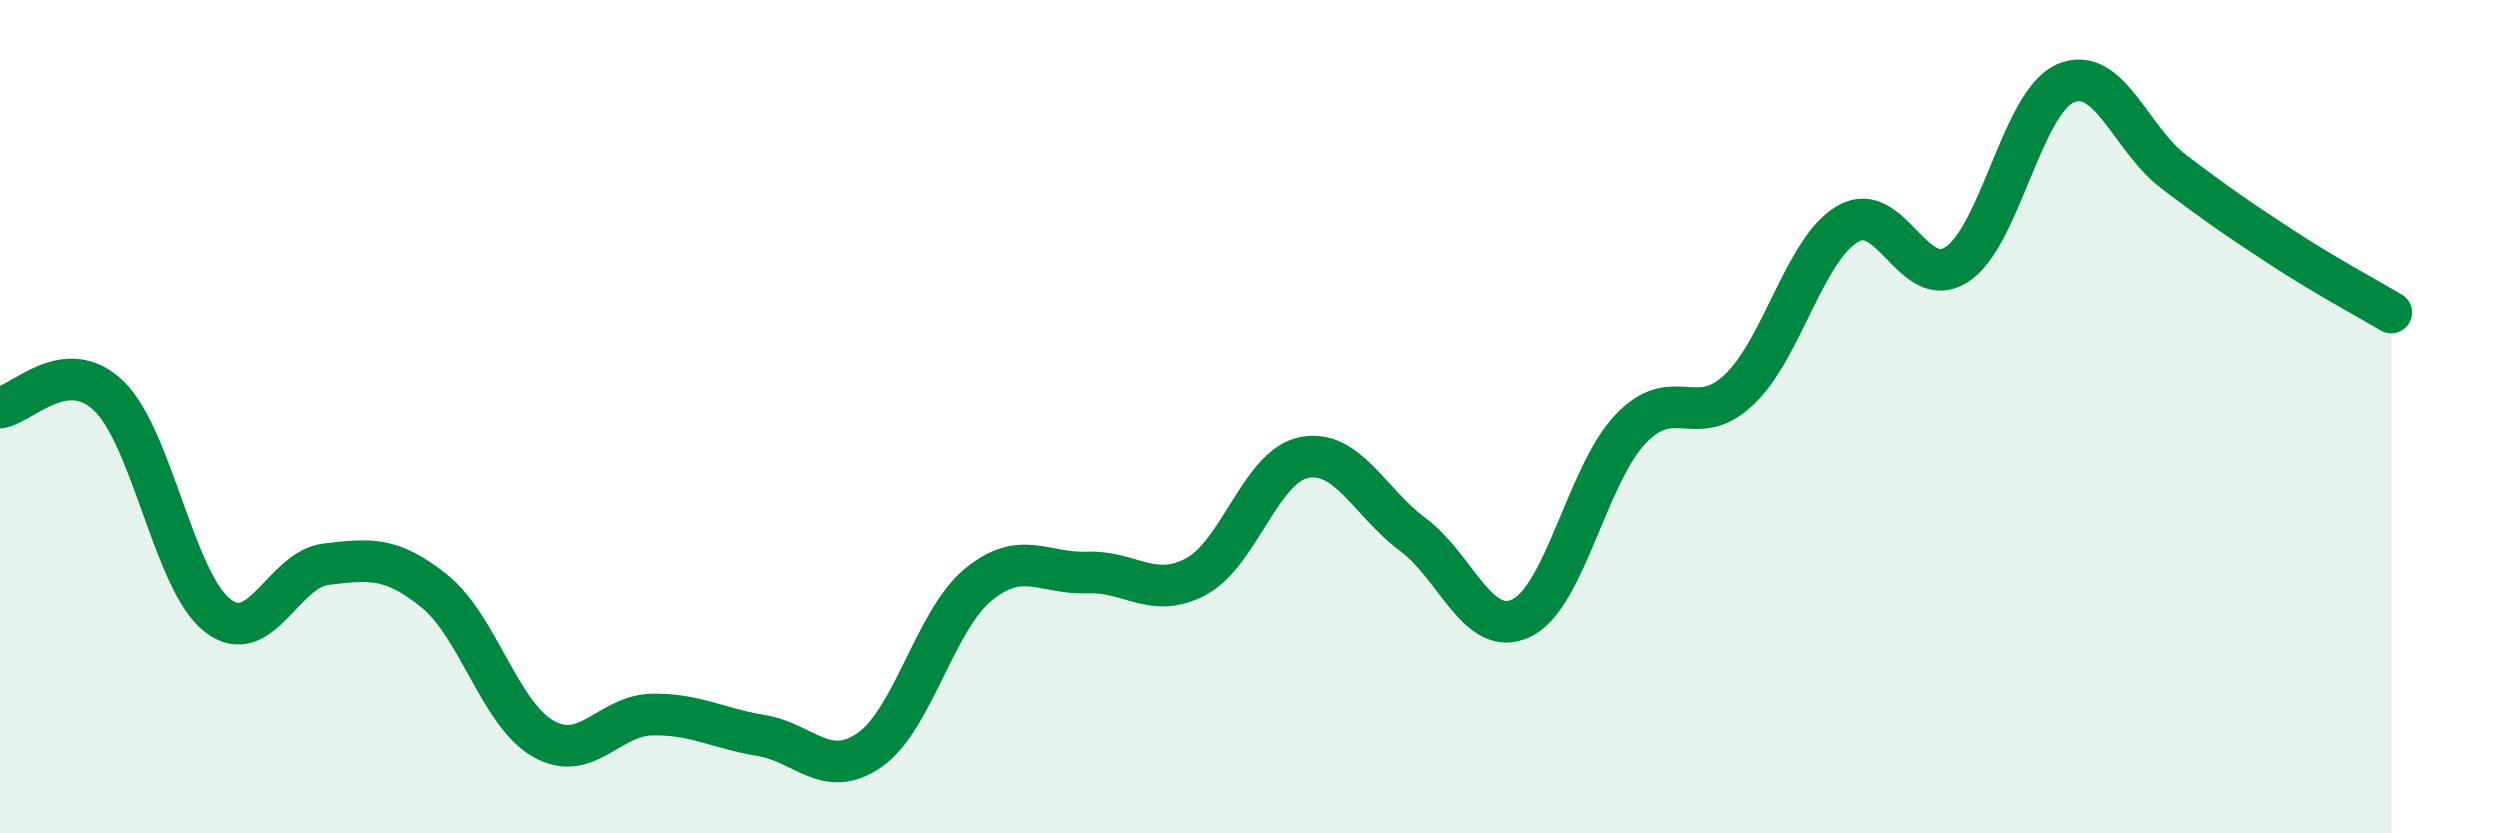
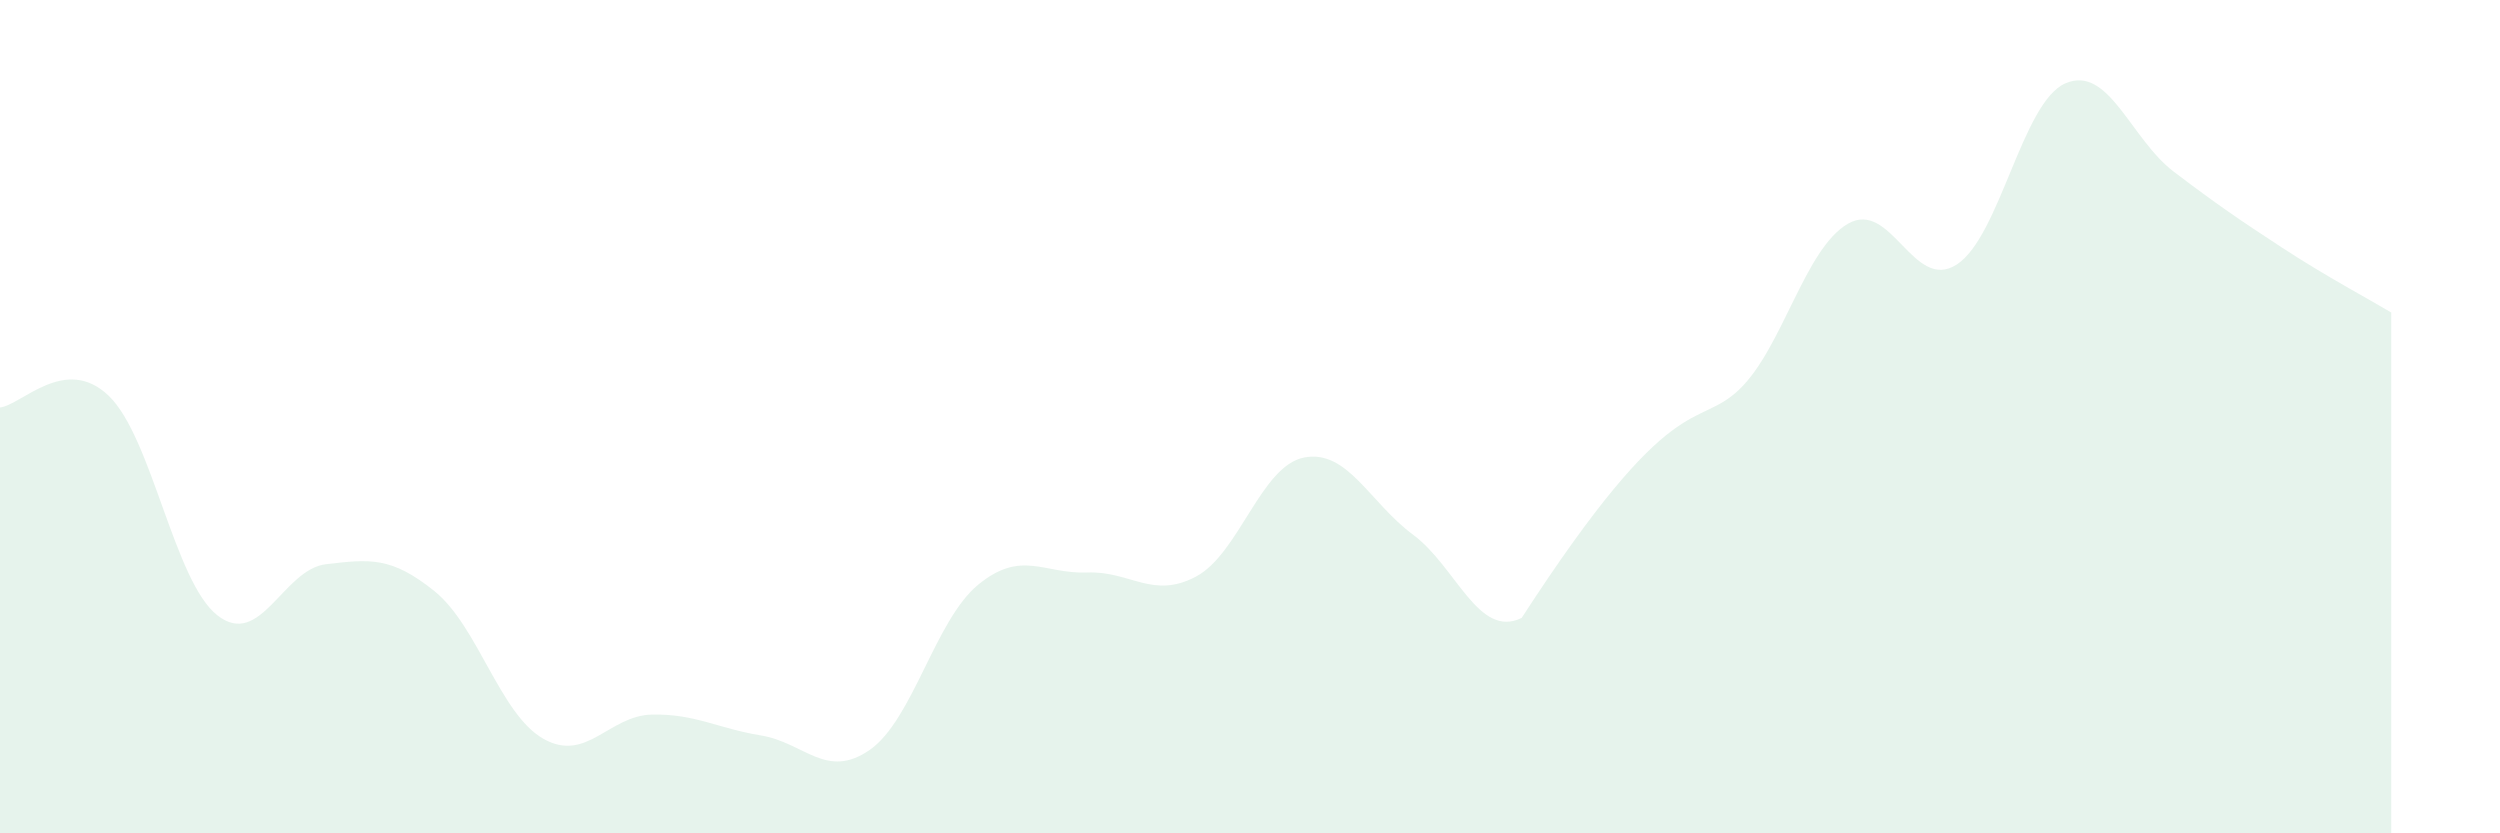
<svg xmlns="http://www.w3.org/2000/svg" width="60" height="20" viewBox="0 0 60 20">
-   <path d="M 0,9.78 C 0.52,9.72 1.57,8.5 2.61,9.5 C 3.65,10.5 4.18,13.96 5.22,14.77 C 6.26,15.58 6.79,13.66 7.83,13.54 C 8.87,13.42 9.39,13.35 10.43,14.19 C 11.47,15.03 12,17.14 13.04,17.73 C 14.08,18.32 14.61,17.17 15.65,17.15 C 16.69,17.13 17.22,17.48 18.26,17.65 C 19.3,17.82 19.83,18.72 20.87,18 C 21.91,17.28 22.44,14.88 23.48,14.03 C 24.52,13.18 25.05,13.78 26.09,13.74 C 27.13,13.7 27.66,14.39 28.7,13.84 C 29.74,13.29 30.26,11.18 31.3,10.98 C 32.34,10.78 32.87,12.06 33.91,12.83 C 34.95,13.6 35.48,15.34 36.52,14.83 C 37.56,14.32 38.09,11.4 39.13,10.3 C 40.17,9.2 40.7,10.34 41.74,9.35 C 42.78,8.36 43.31,5.97 44.35,5.37 C 45.39,4.77 45.92,7.02 46.96,6.35 C 48,5.68 48.53,2.45 49.57,2 C 50.61,1.55 51.13,3.33 52.17,4.12 C 53.21,4.91 53.74,5.27 54.78,5.95 C 55.82,6.63 56.87,7.19 57.39,7.5L57.39 20L0 20Z" fill="#008740" opacity="0.1" stroke-linecap="round" stroke-linejoin="round" />
-   <path d="M 0,9.78 C 0.52,9.72 1.57,8.5 2.61,9.5 C 3.65,10.5 4.18,13.96 5.22,14.77 C 6.26,15.58 6.79,13.66 7.83,13.54 C 8.87,13.42 9.39,13.35 10.43,14.19 C 11.47,15.03 12,17.14 13.04,17.73 C 14.08,18.32 14.61,17.17 15.65,17.15 C 16.69,17.13 17.22,17.48 18.26,17.65 C 19.3,17.82 19.83,18.72 20.87,18 C 21.91,17.28 22.44,14.88 23.48,14.03 C 24.52,13.18 25.05,13.78 26.09,13.74 C 27.13,13.7 27.66,14.39 28.7,13.84 C 29.74,13.29 30.26,11.18 31.3,10.98 C 32.34,10.78 32.87,12.06 33.91,12.83 C 34.95,13.6 35.48,15.34 36.52,14.83 C 37.56,14.32 38.09,11.4 39.13,10.3 C 40.17,9.2 40.7,10.34 41.74,9.35 C 42.78,8.36 43.31,5.97 44.35,5.37 C 45.39,4.77 45.92,7.02 46.96,6.35 C 48,5.68 48.53,2.45 49.57,2 C 50.61,1.55 51.13,3.33 52.17,4.12 C 53.21,4.91 53.74,5.27 54.78,5.95 C 55.82,6.63 56.87,7.19 57.39,7.5" stroke="#008740" stroke-width="1" fill="none" stroke-linecap="round" stroke-linejoin="round" />
+   <path d="M 0,9.78 C 0.52,9.72 1.57,8.5 2.61,9.5 C 3.65,10.5 4.18,13.96 5.22,14.77 C 6.26,15.58 6.79,13.66 7.83,13.54 C 8.87,13.42 9.39,13.35 10.43,14.19 C 11.47,15.03 12,17.14 13.04,17.73 C 14.08,18.32 14.61,17.17 15.65,17.15 C 16.69,17.13 17.22,17.48 18.26,17.65 C 19.3,17.82 19.83,18.72 20.87,18 C 21.91,17.28 22.44,14.88 23.48,14.03 C 24.52,13.18 25.05,13.78 26.09,13.74 C 27.13,13.7 27.66,14.39 28.7,13.84 C 29.74,13.29 30.26,11.18 31.3,10.98 C 32.34,10.78 32.87,12.06 33.91,12.83 C 34.95,13.6 35.48,15.34 36.52,14.83 C 40.17,9.2 40.7,10.34 41.74,9.35 C 42.78,8.36 43.31,5.97 44.35,5.37 C 45.39,4.77 45.92,7.02 46.96,6.35 C 48,5.68 48.53,2.45 49.57,2 C 50.61,1.55 51.13,3.33 52.17,4.12 C 53.21,4.91 53.74,5.27 54.78,5.95 C 55.82,6.63 56.87,7.19 57.39,7.5L57.39 20L0 20Z" fill="#008740" opacity="0.1" stroke-linecap="round" stroke-linejoin="round" />
</svg>